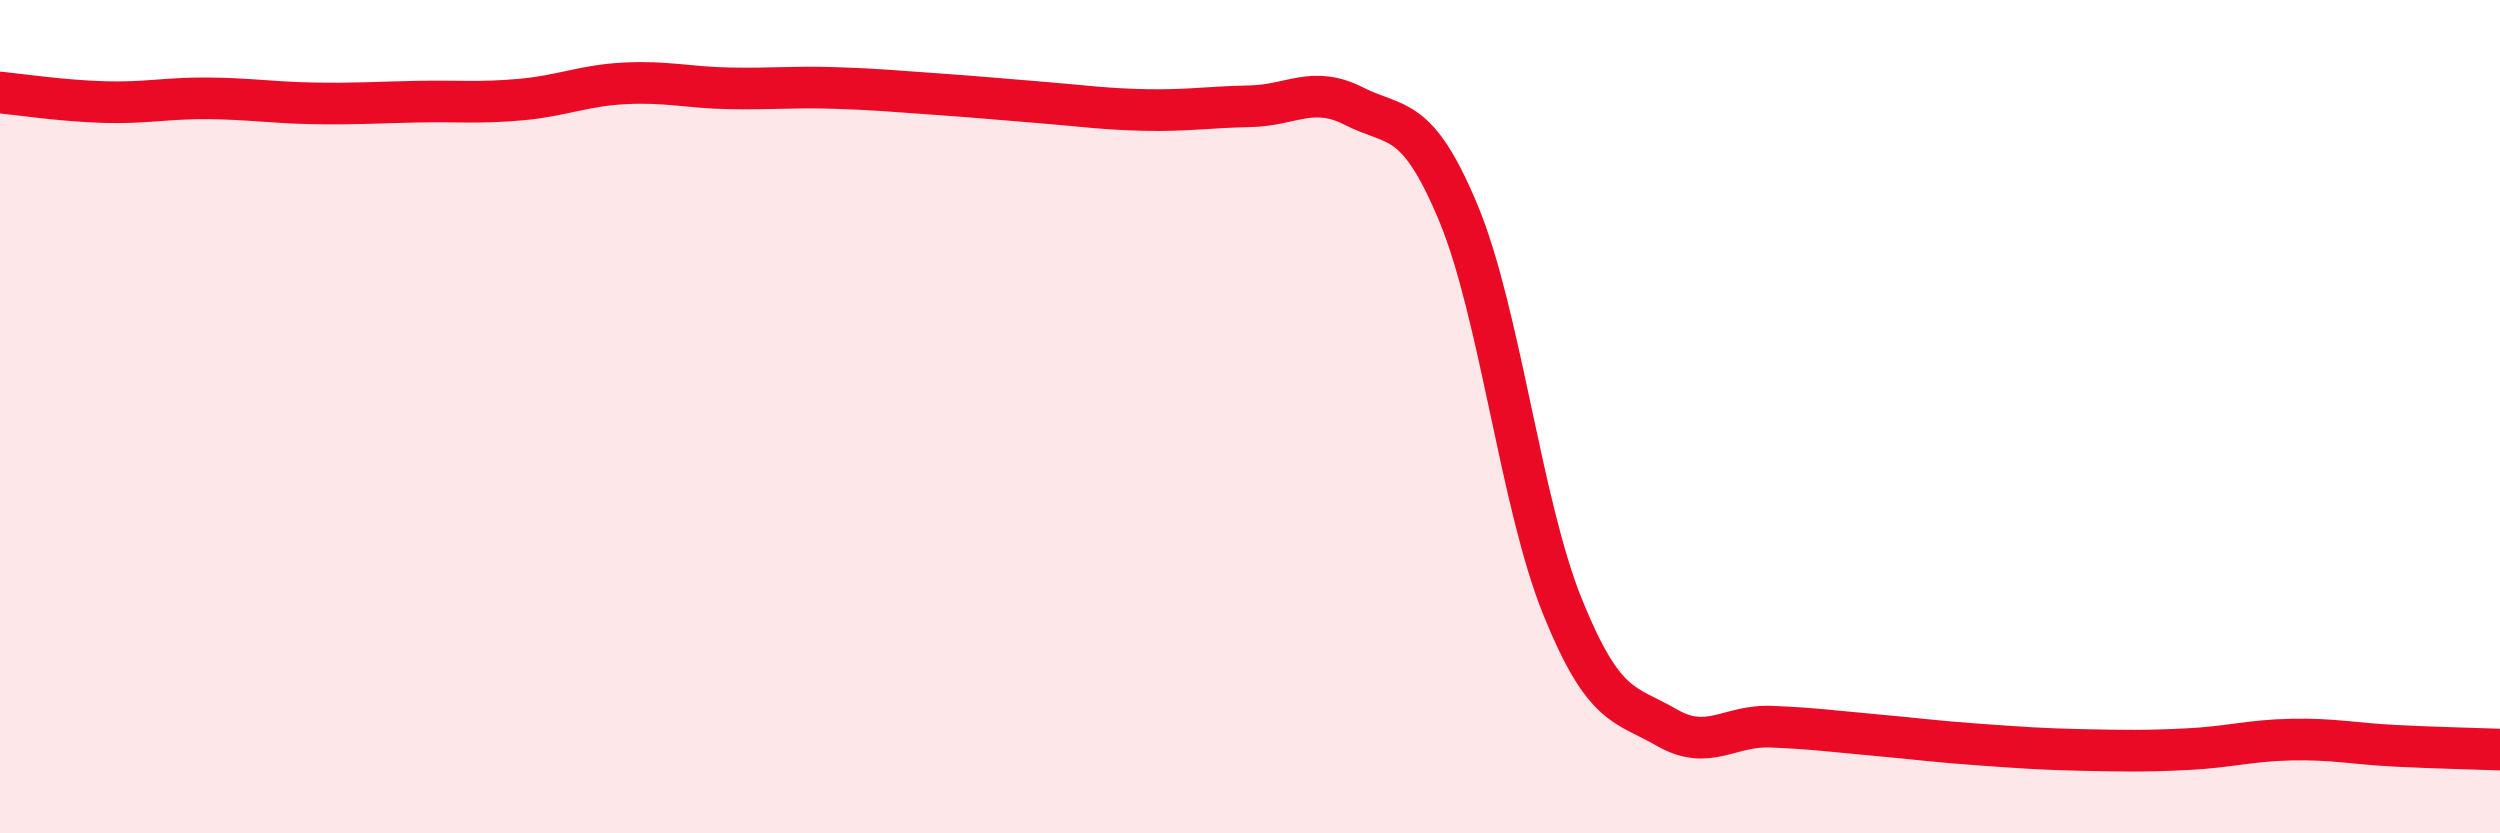
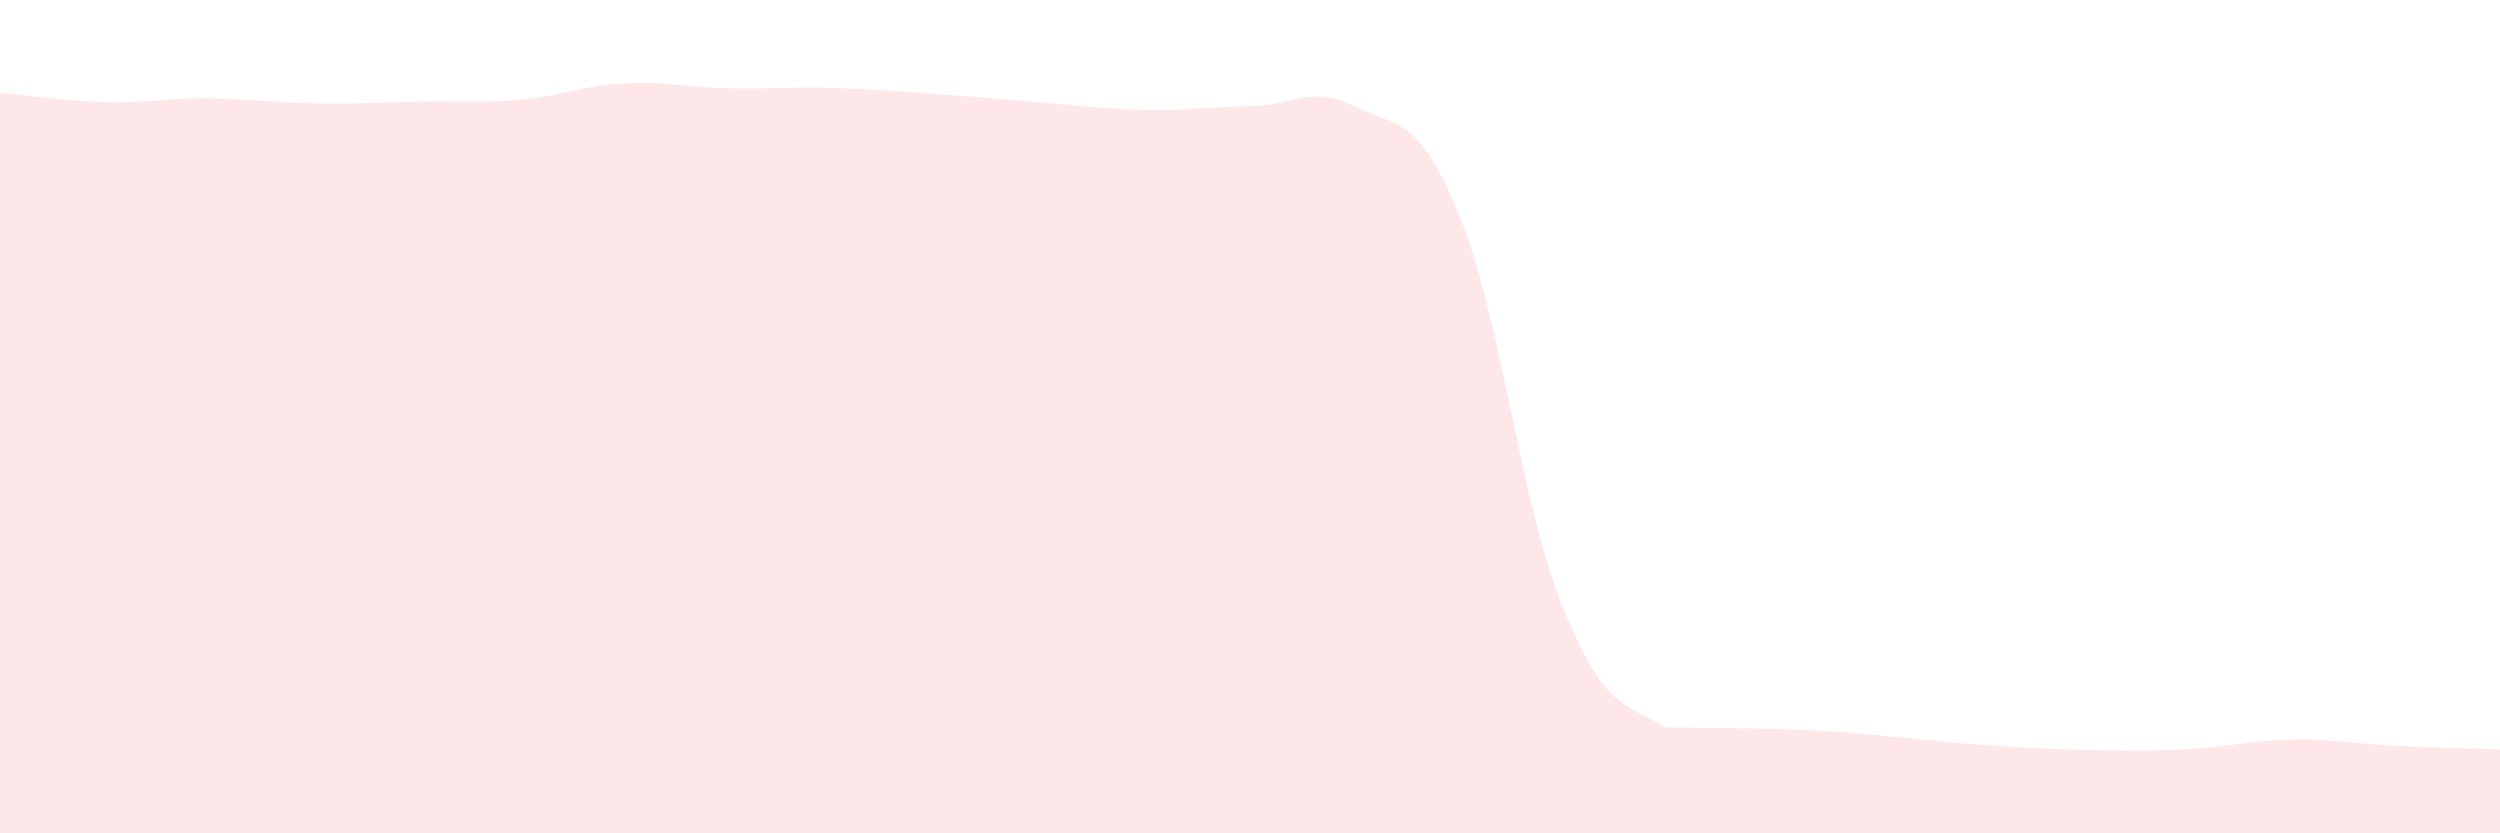
<svg xmlns="http://www.w3.org/2000/svg" width="60" height="20" viewBox="0 0 60 20">
-   <path d="M 0,2.22 C 0.5,2.27 1.5,2.42 2.5,2.45 C 3.5,2.48 4,2.35 5,2.36 C 6,2.37 6.5,2.46 7.5,2.48 C 8.5,2.5 9,2.46 10,2.44 C 11,2.42 11.5,2.48 12.5,2.39 C 13.5,2.3 14,2.05 15,2 C 16,1.95 16.5,2.1 17.5,2.12 C 18.5,2.14 19,2.08 20,2.11 C 21,2.14 21.5,2.19 22.5,2.26 C 23.5,2.33 24,2.38 25,2.46 C 26,2.54 26.5,2.62 27.5,2.64 C 28.5,2.66 29,2.57 30,2.55 C 31,2.53 31.5,2.04 32.5,2.55 C 33.5,3.06 34,2.71 35,5.11 C 36,7.51 36.5,12.09 37.5,14.56 C 38.5,17.03 39,16.88 40,17.46 C 41,18.04 41.5,17.4 42.5,17.44 C 43.5,17.48 44,17.55 45,17.64 C 46,17.73 46.5,17.8 47.5,17.87 C 48.5,17.94 49,17.98 50,18 C 51,18.02 51.5,18.03 52.5,17.98 C 53.5,17.93 54,17.77 55,17.75 C 56,17.73 56.5,17.85 57.5,17.9 C 58.5,17.95 59.5,17.97 60,17.99L60 20L0 20Z" fill="#EB0A25" opacity="0.1" stroke-linecap="round" stroke-linejoin="round" />
-   <path d="M 0,2.22 C 0.5,2.27 1.5,2.42 2.5,2.45 C 3.5,2.48 4,2.35 5,2.36 C 6,2.37 6.5,2.46 7.5,2.48 C 8.5,2.5 9,2.46 10,2.44 C 11,2.42 11.5,2.48 12.5,2.39 C 13.5,2.3 14,2.05 15,2 C 16,1.95 16.5,2.1 17.5,2.12 C 18.5,2.14 19,2.08 20,2.11 C 21,2.14 21.5,2.19 22.5,2.26 C 23.5,2.33 24,2.38 25,2.46 C 26,2.54 26.5,2.62 27.5,2.64 C 28.5,2.66 29,2.57 30,2.55 C 31,2.53 31.5,2.04 32.5,2.55 C 33.5,3.06 34,2.71 35,5.11 C 36,7.51 36.5,12.09 37.5,14.56 C 38.5,17.03 39,16.88 40,17.46 C 41,18.04 41.5,17.4 42.5,17.44 C 43.5,17.48 44,17.55 45,17.64 C 46,17.73 46.5,17.8 47.5,17.87 C 48.5,17.94 49,17.98 50,18 C 51,18.02 51.5,18.03 52.5,17.98 C 53.5,17.93 54,17.77 55,17.75 C 56,17.73 56.5,17.85 57.5,17.9 C 58.5,17.95 59.5,17.97 60,17.99" stroke="#EB0A25" stroke-width="1" fill="none" stroke-linecap="round" stroke-linejoin="round" />
+   <path d="M 0,2.22 C 0.5,2.27 1.5,2.42 2.5,2.45 C 3.5,2.48 4,2.35 5,2.36 C 6,2.37 6.5,2.46 7.5,2.48 C 8.5,2.5 9,2.46 10,2.44 C 11,2.42 11.5,2.48 12.5,2.39 C 13.5,2.3 14,2.05 15,2 C 16,1.95 16.5,2.1 17.5,2.12 C 18.5,2.14 19,2.08 20,2.11 C 21,2.14 21.5,2.19 22.5,2.26 C 23.5,2.33 24,2.38 25,2.46 C 26,2.54 26.5,2.62 27.5,2.64 C 28.5,2.66 29,2.57 30,2.55 C 31,2.53 31.5,2.04 32.5,2.55 C 33.5,3.06 34,2.71 35,5.11 C 36,7.51 36.5,12.09 37.5,14.56 C 38.5,17.03 39,16.88 40,17.46 C 43.5,17.48 44,17.55 45,17.64 C 46,17.73 46.5,17.8 47.5,17.87 C 48.5,17.94 49,17.98 50,18 C 51,18.02 51.5,18.03 52.5,17.98 C 53.5,17.93 54,17.77 55,17.75 C 56,17.73 56.5,17.85 57.5,17.9 C 58.5,17.95 59.5,17.97 60,17.99L60 20L0 20Z" fill="#EB0A25" opacity="0.1" stroke-linecap="round" stroke-linejoin="round" />
</svg>